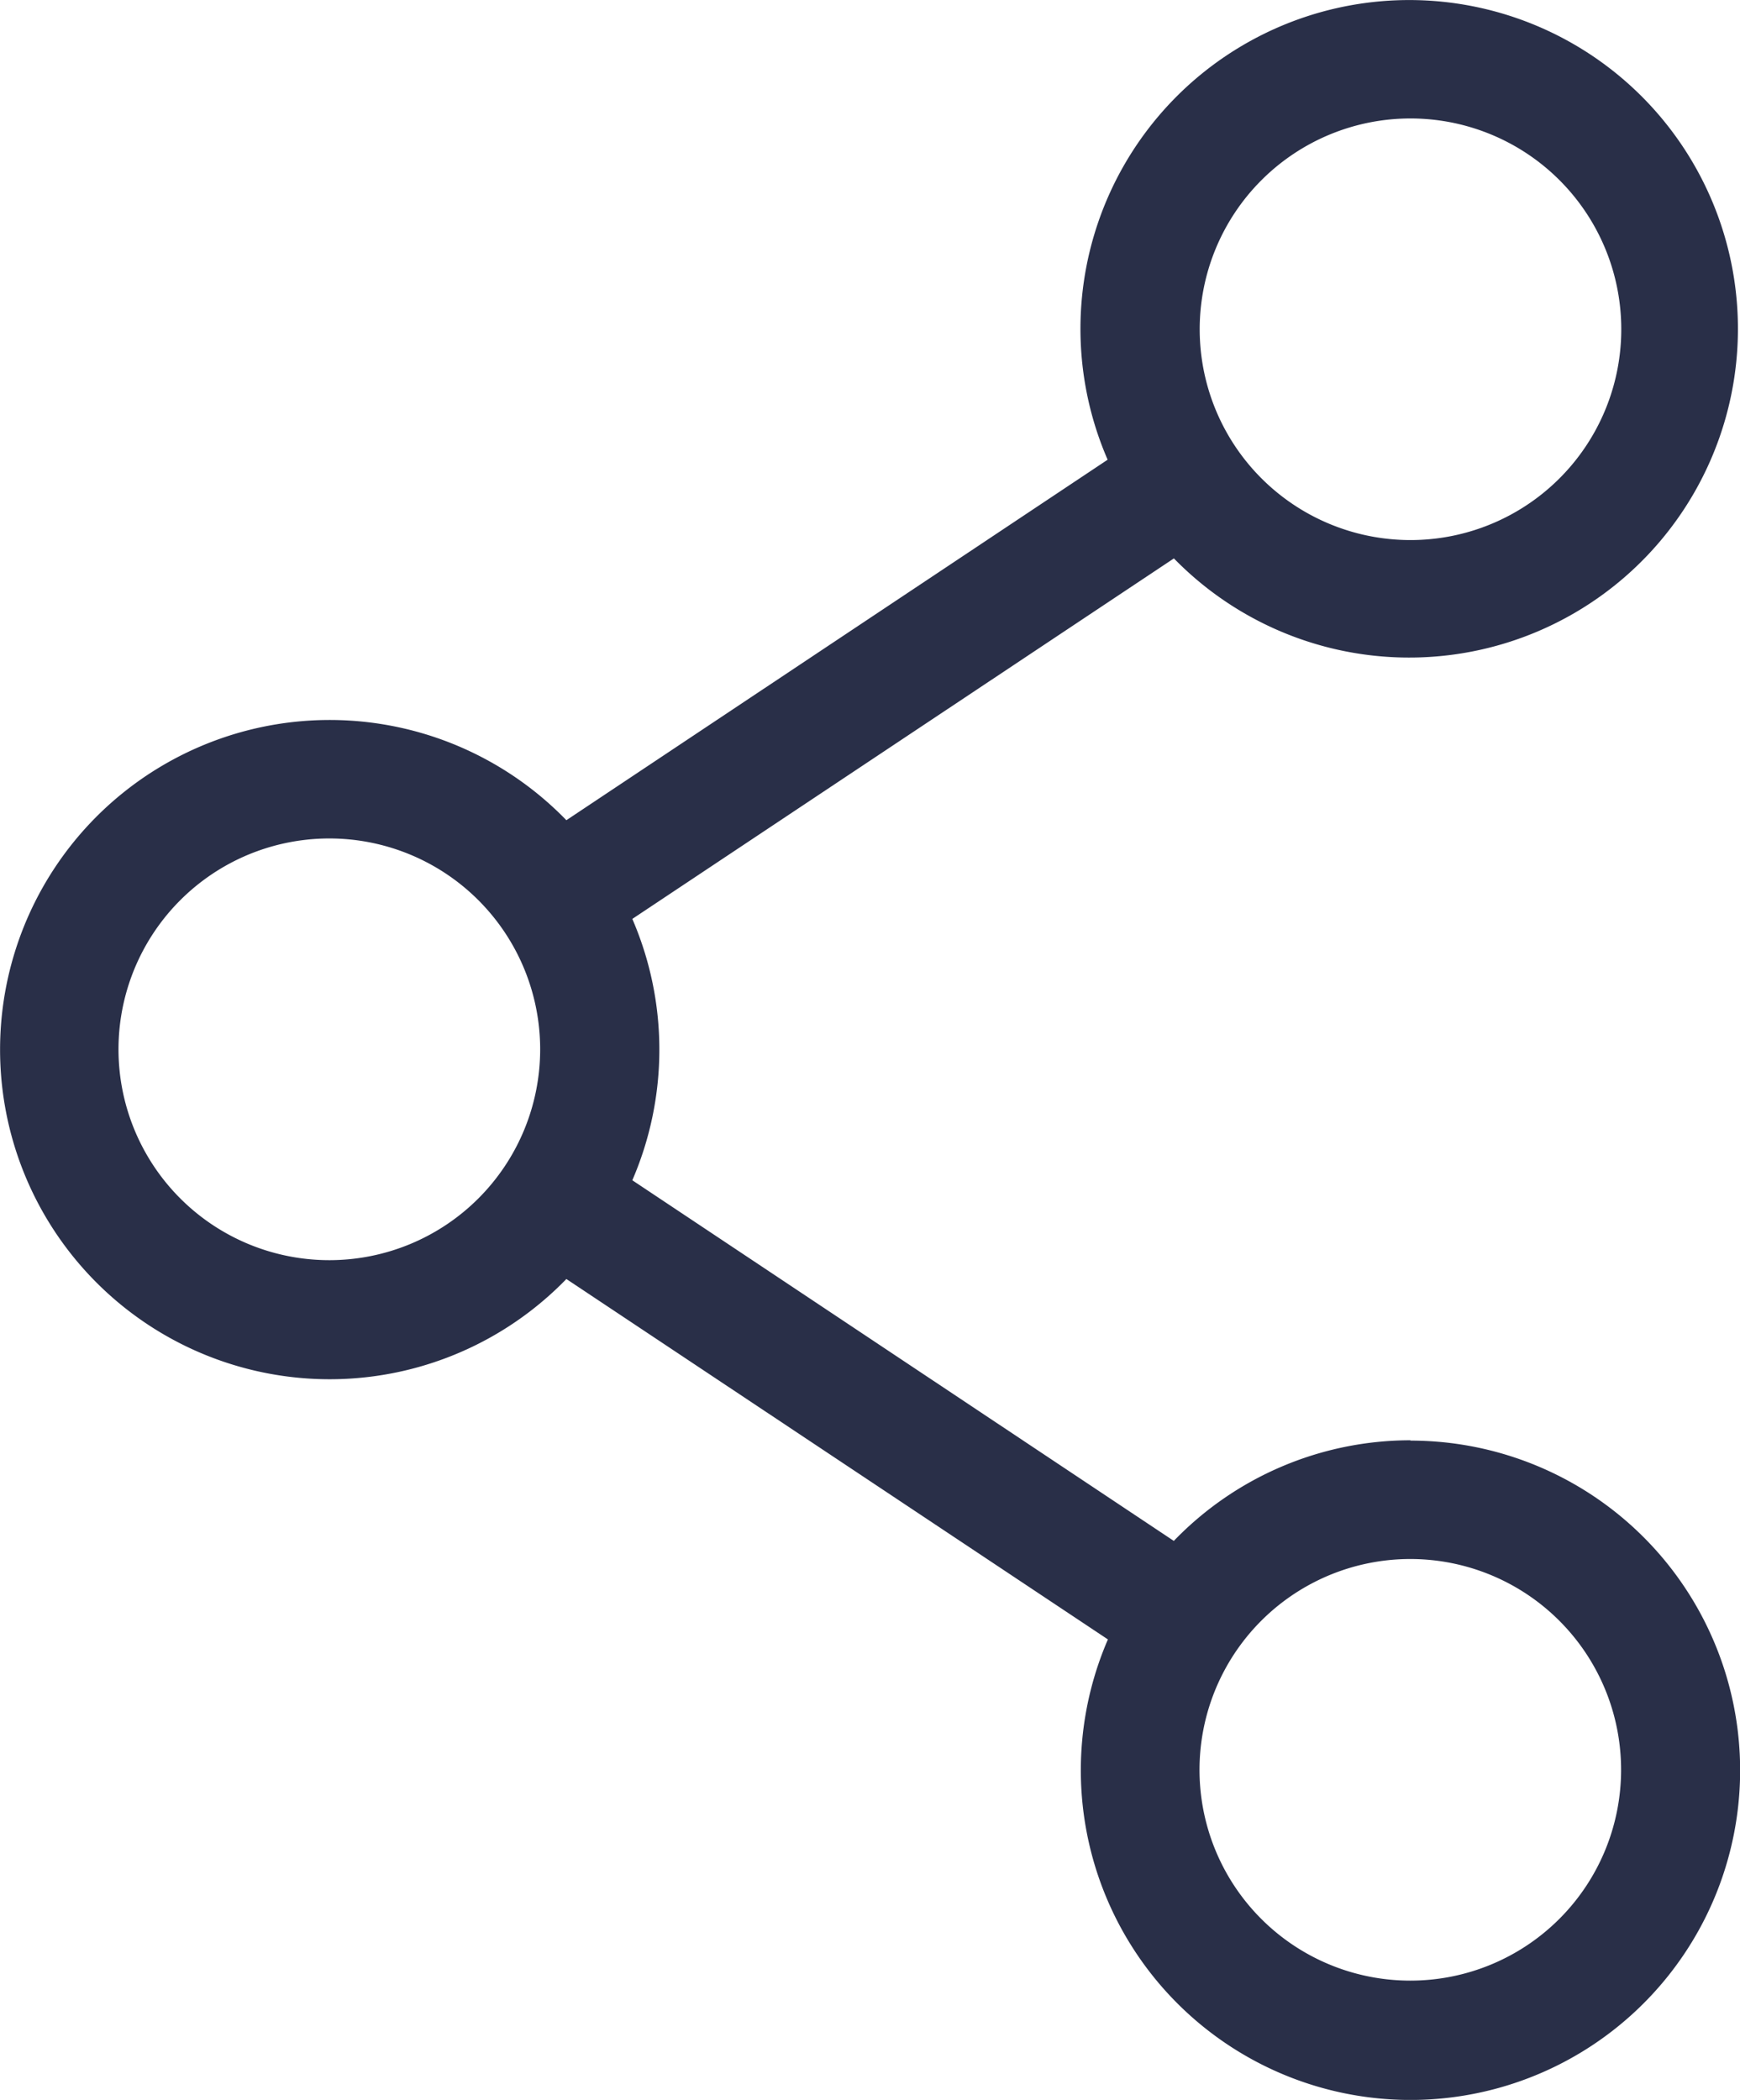
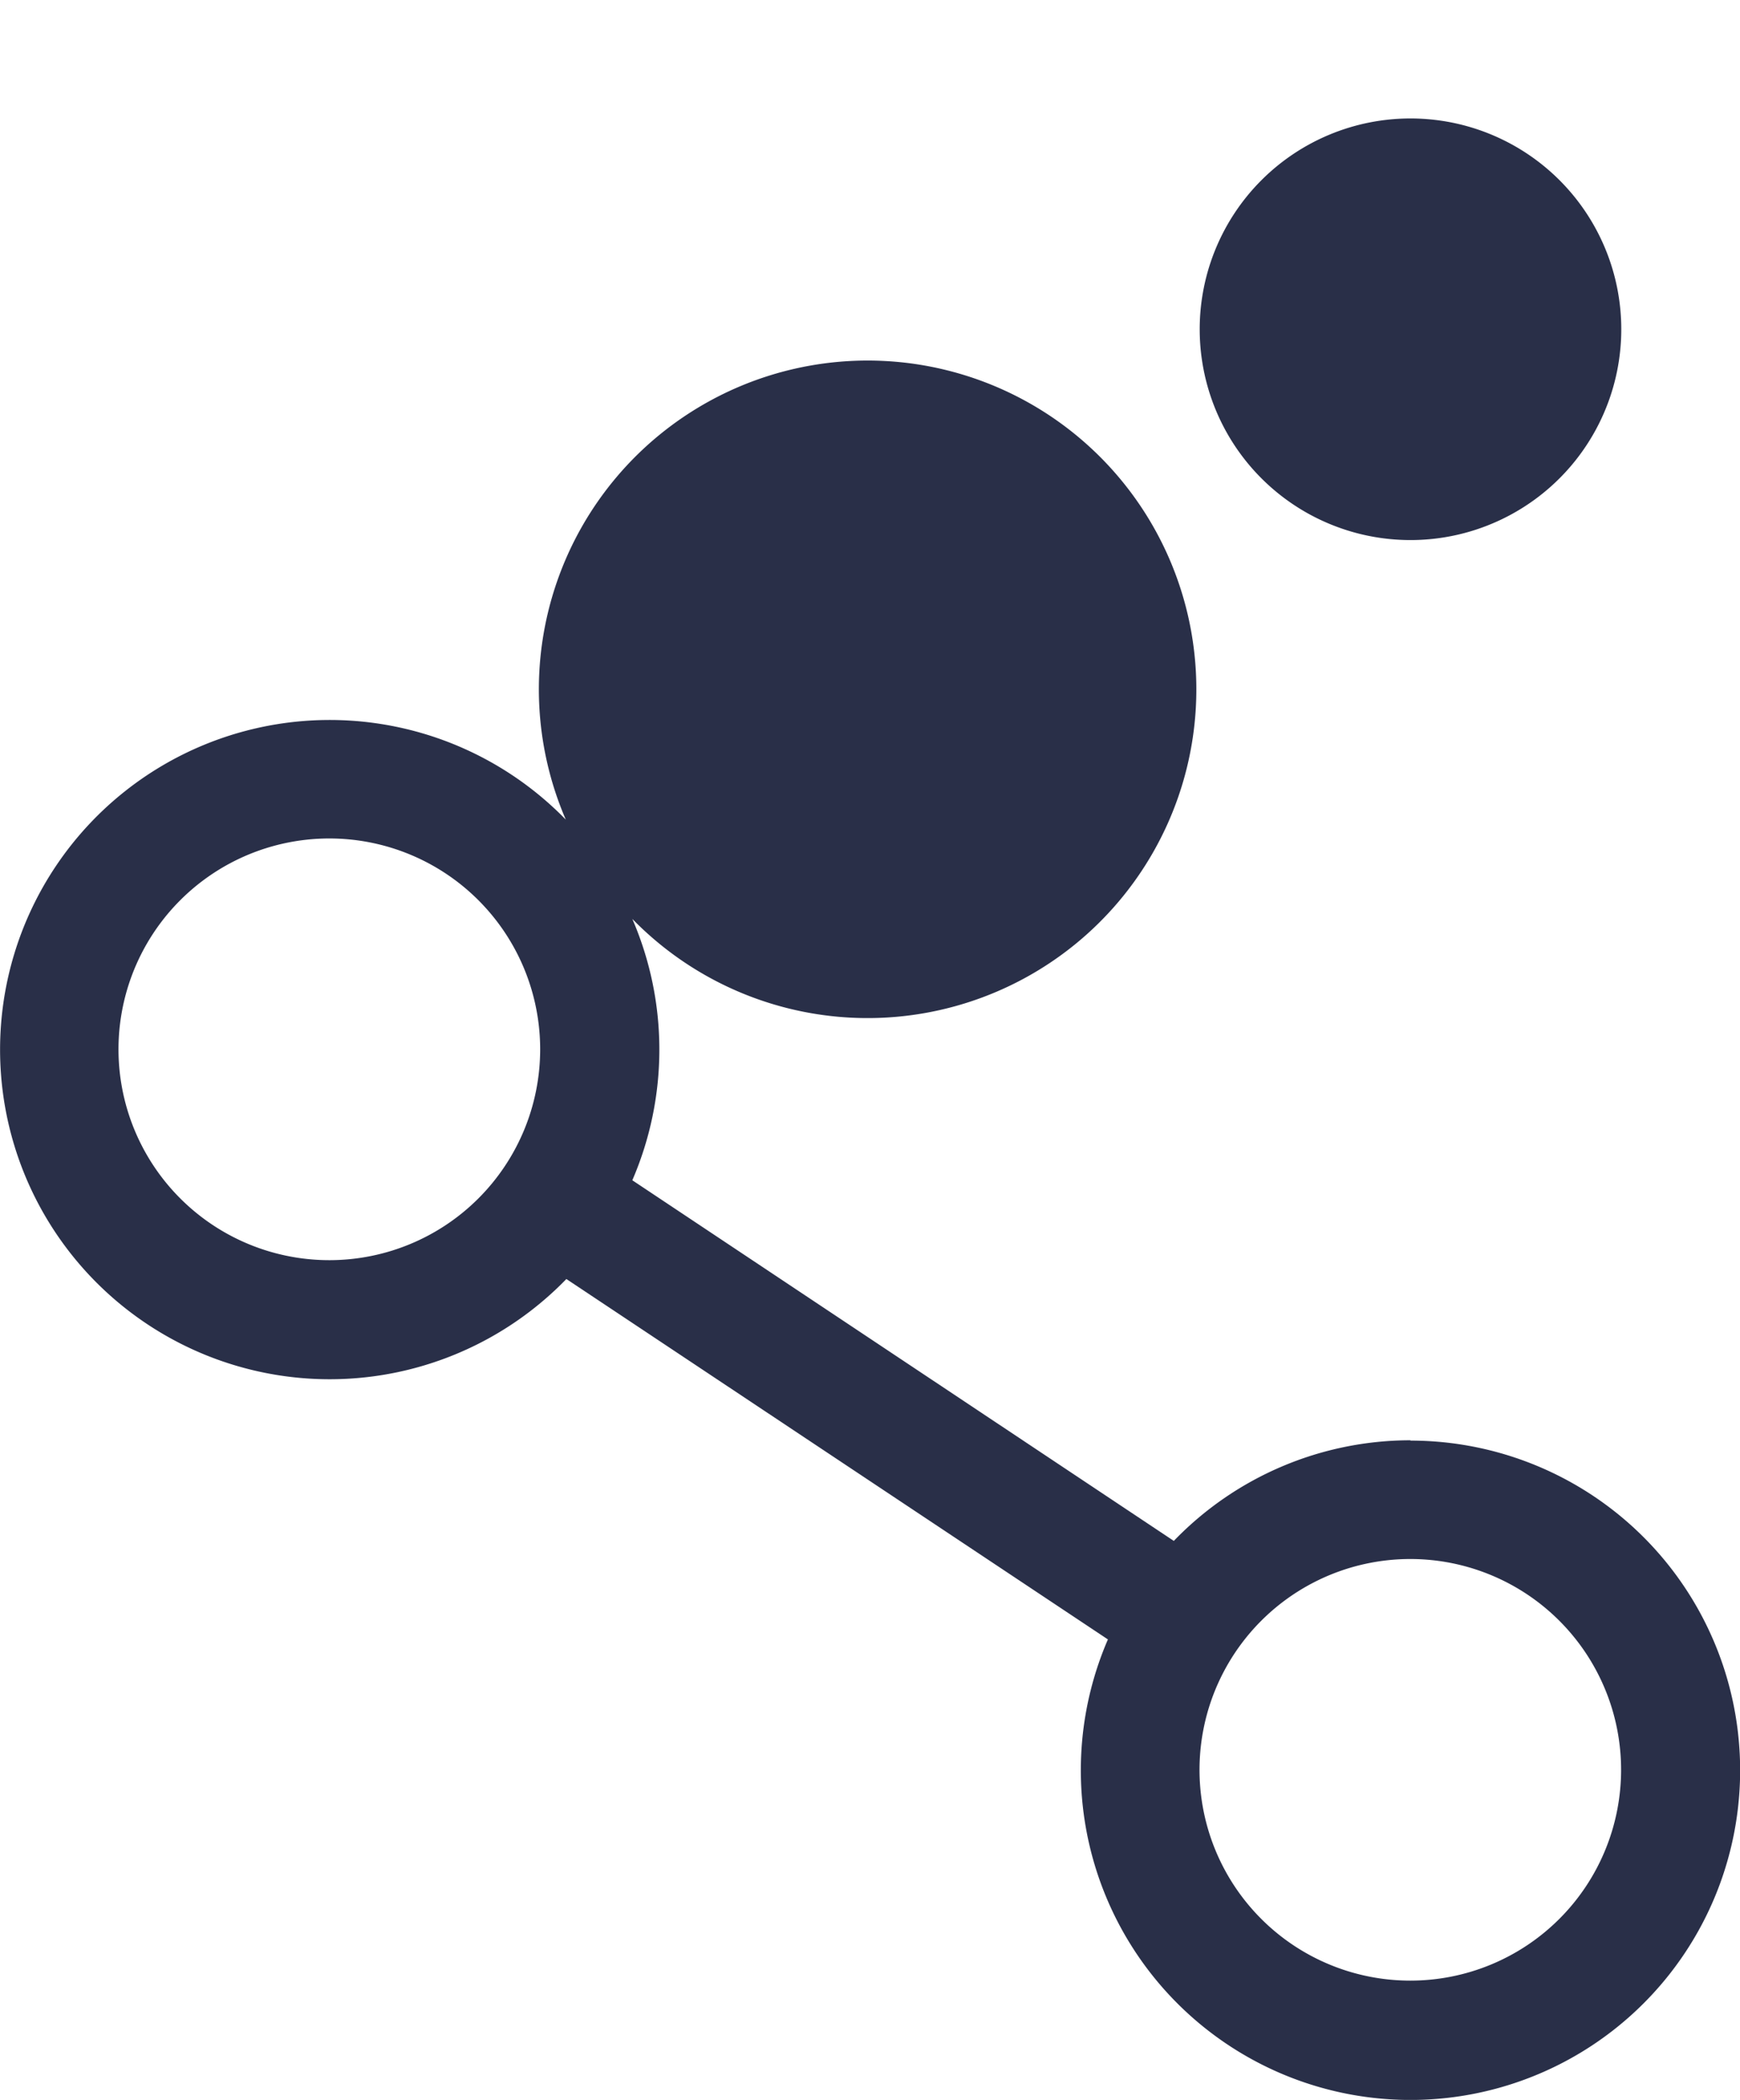
<svg xmlns="http://www.w3.org/2000/svg" viewBox="0 0 38.046 45.912">
  <defs>
    <style>
      .cls-1 {
        fill: #292f48;
      }
    </style>
  </defs>
-   <path id="Share" class="cls-1" d="M34.055,32.9A7.189,7.189,0,0,0,28.882,35.1L17.042,27.215a7.2,7.2,0,0,0,0-5.714l11.842-7.882a7.188,7.188,0,1,0-1.449-2.158L15.6,19.343a7.207,7.207,0,1,0,0,10.031l11.841,7.88a7.208,7.208,0,1,0,6.617-4.347ZM34.055,4a4.609,4.609,0,1,1-4.607,4.609A4.609,4.609,0,0,1,34.055,4ZM10.427,28.962a4.61,4.61,0,1,1,4.6-4.6,4.61,4.61,0,0,1-4.6,4.6ZM34.055,44.714a4.609,4.609,0,1,1,4.607-4.609,4.609,4.609,0,0,1-4.607,4.609Z" transform="translate(-3.216 -1.41)" />
+   <path id="Share" class="cls-1" d="M34.055,32.9A7.189,7.189,0,0,0,28.882,35.1L17.042,27.215a7.2,7.2,0,0,0,0-5.714a7.188,7.188,0,1,0-1.449-2.158L15.6,19.343a7.207,7.207,0,1,0,0,10.031l11.841,7.88a7.208,7.208,0,1,0,6.617-4.347ZM34.055,4a4.609,4.609,0,1,1-4.607,4.609A4.609,4.609,0,0,1,34.055,4ZM10.427,28.962a4.61,4.61,0,1,1,4.6-4.6,4.61,4.61,0,0,1-4.6,4.6ZM34.055,44.714a4.609,4.609,0,1,1,4.607-4.609,4.609,4.609,0,0,1-4.607,4.609Z" transform="translate(-3.216 -1.41)" />
</svg>